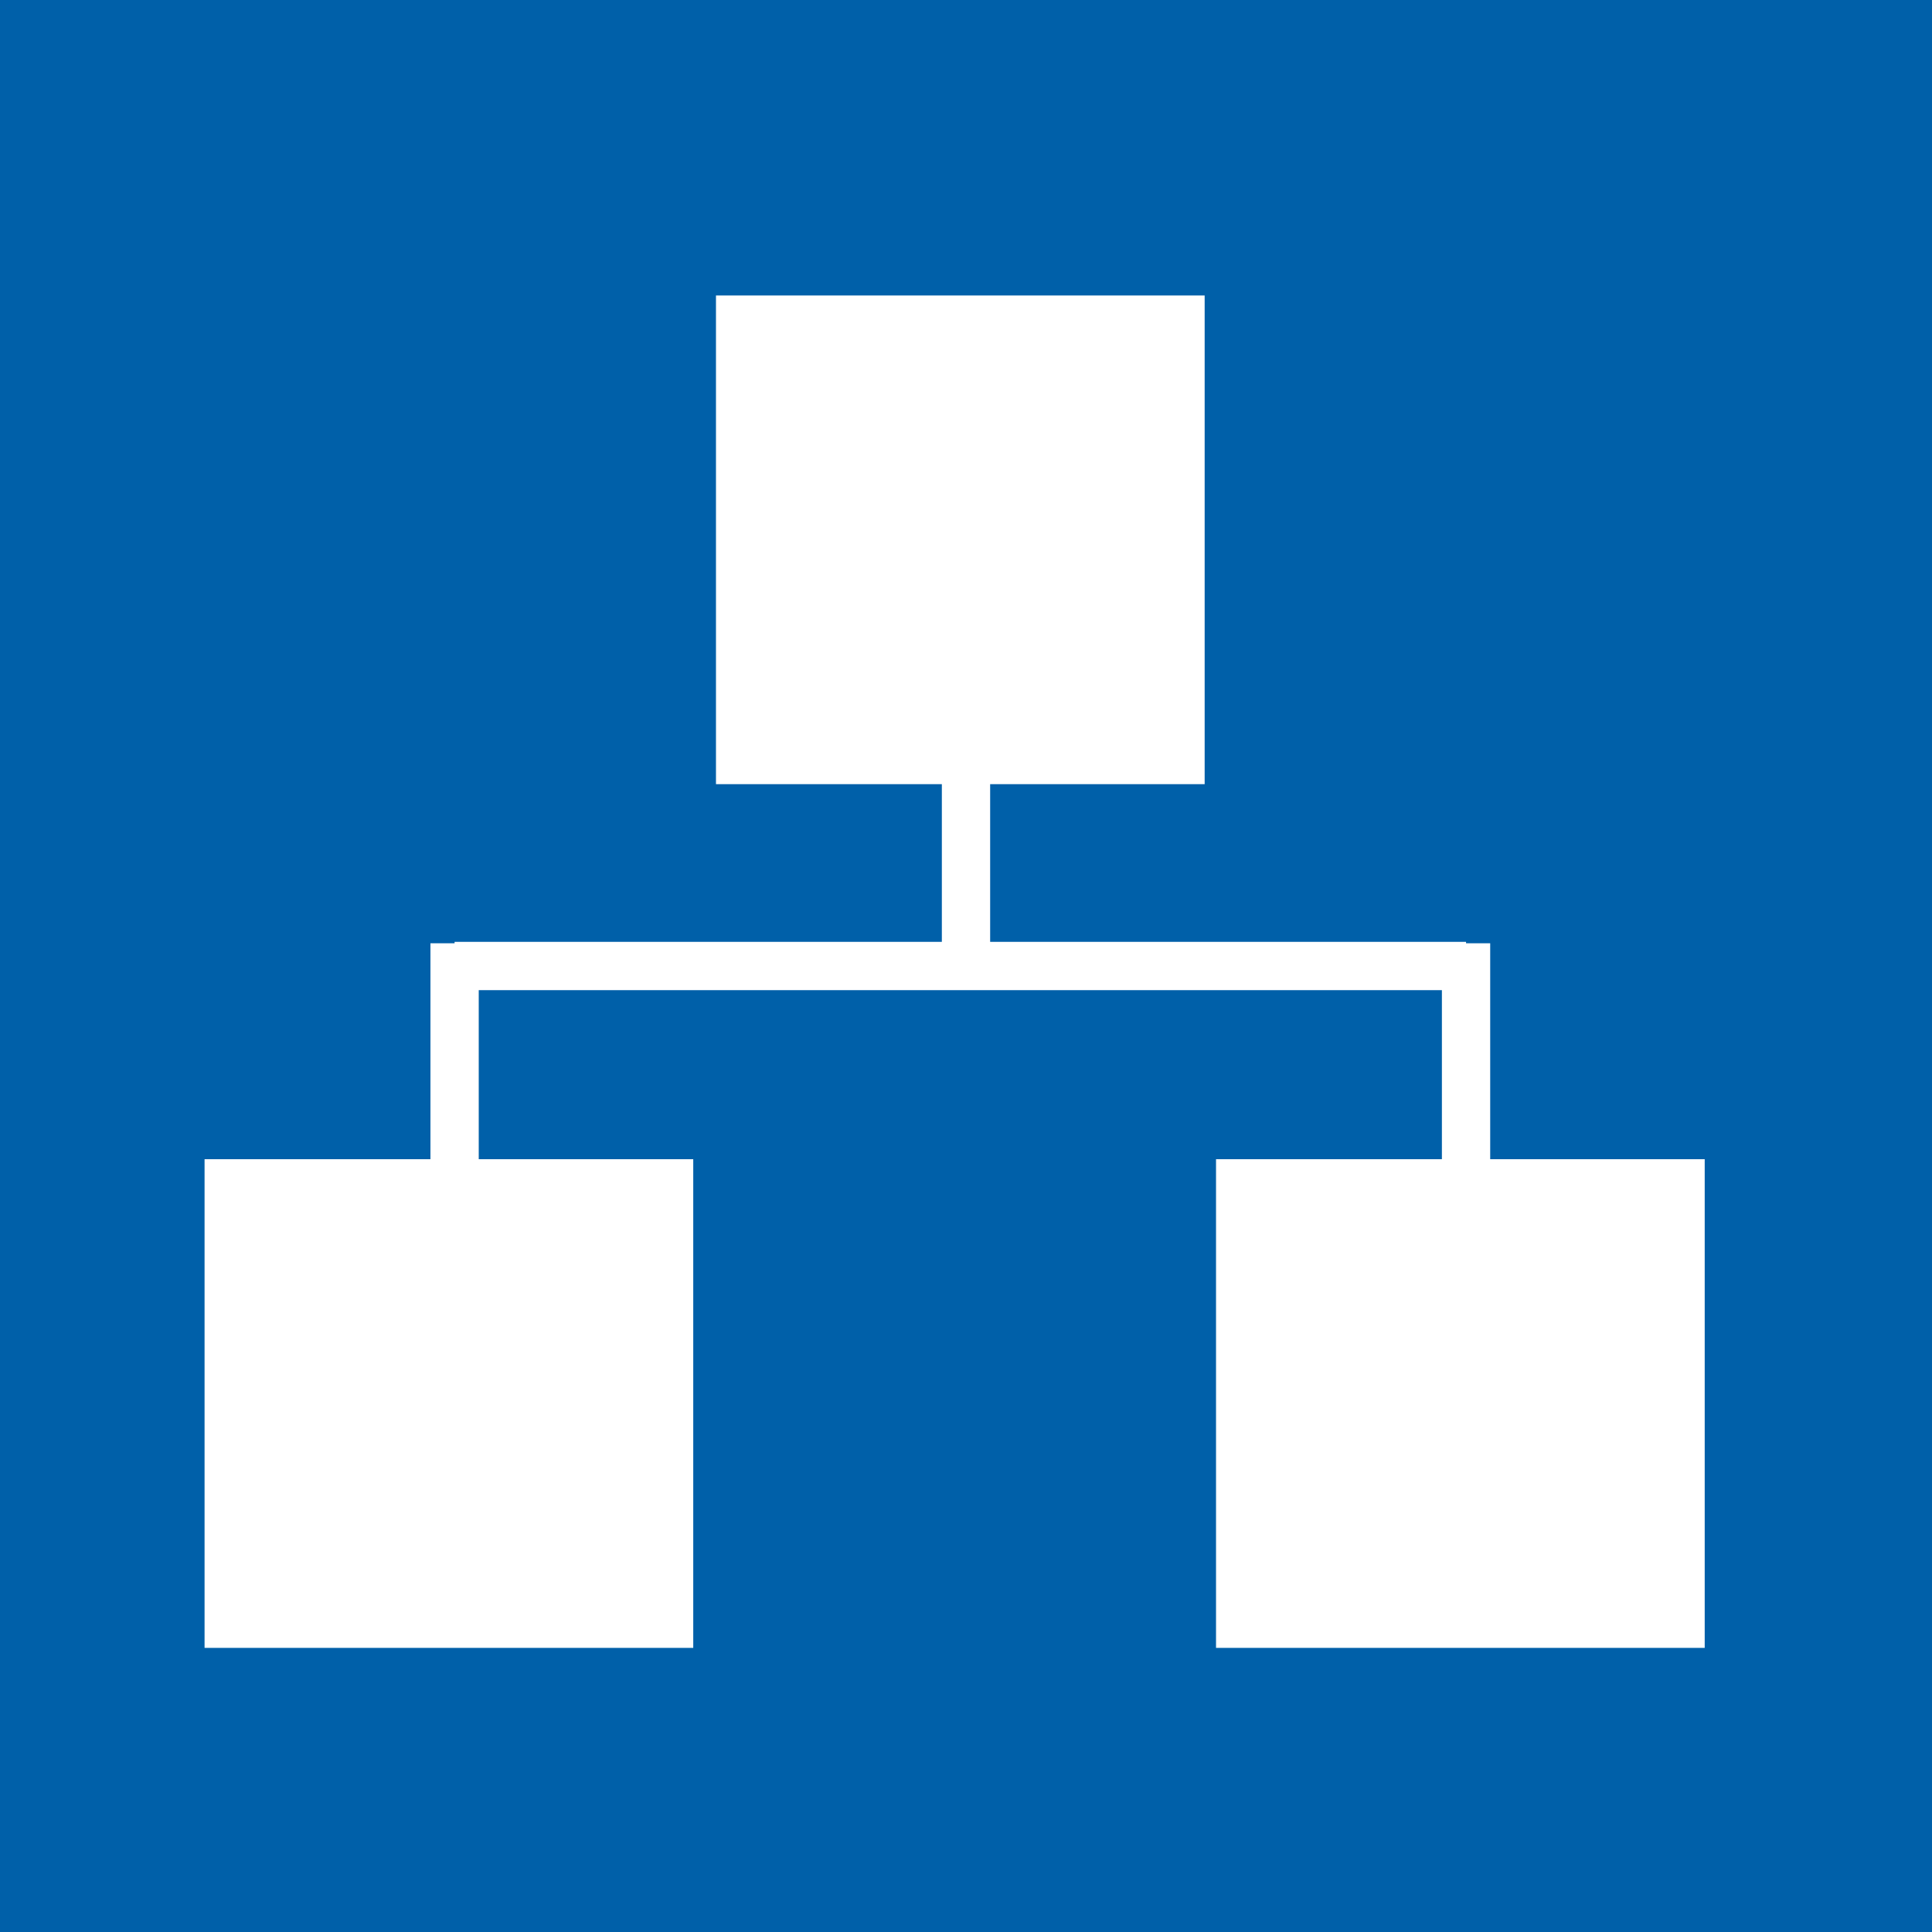
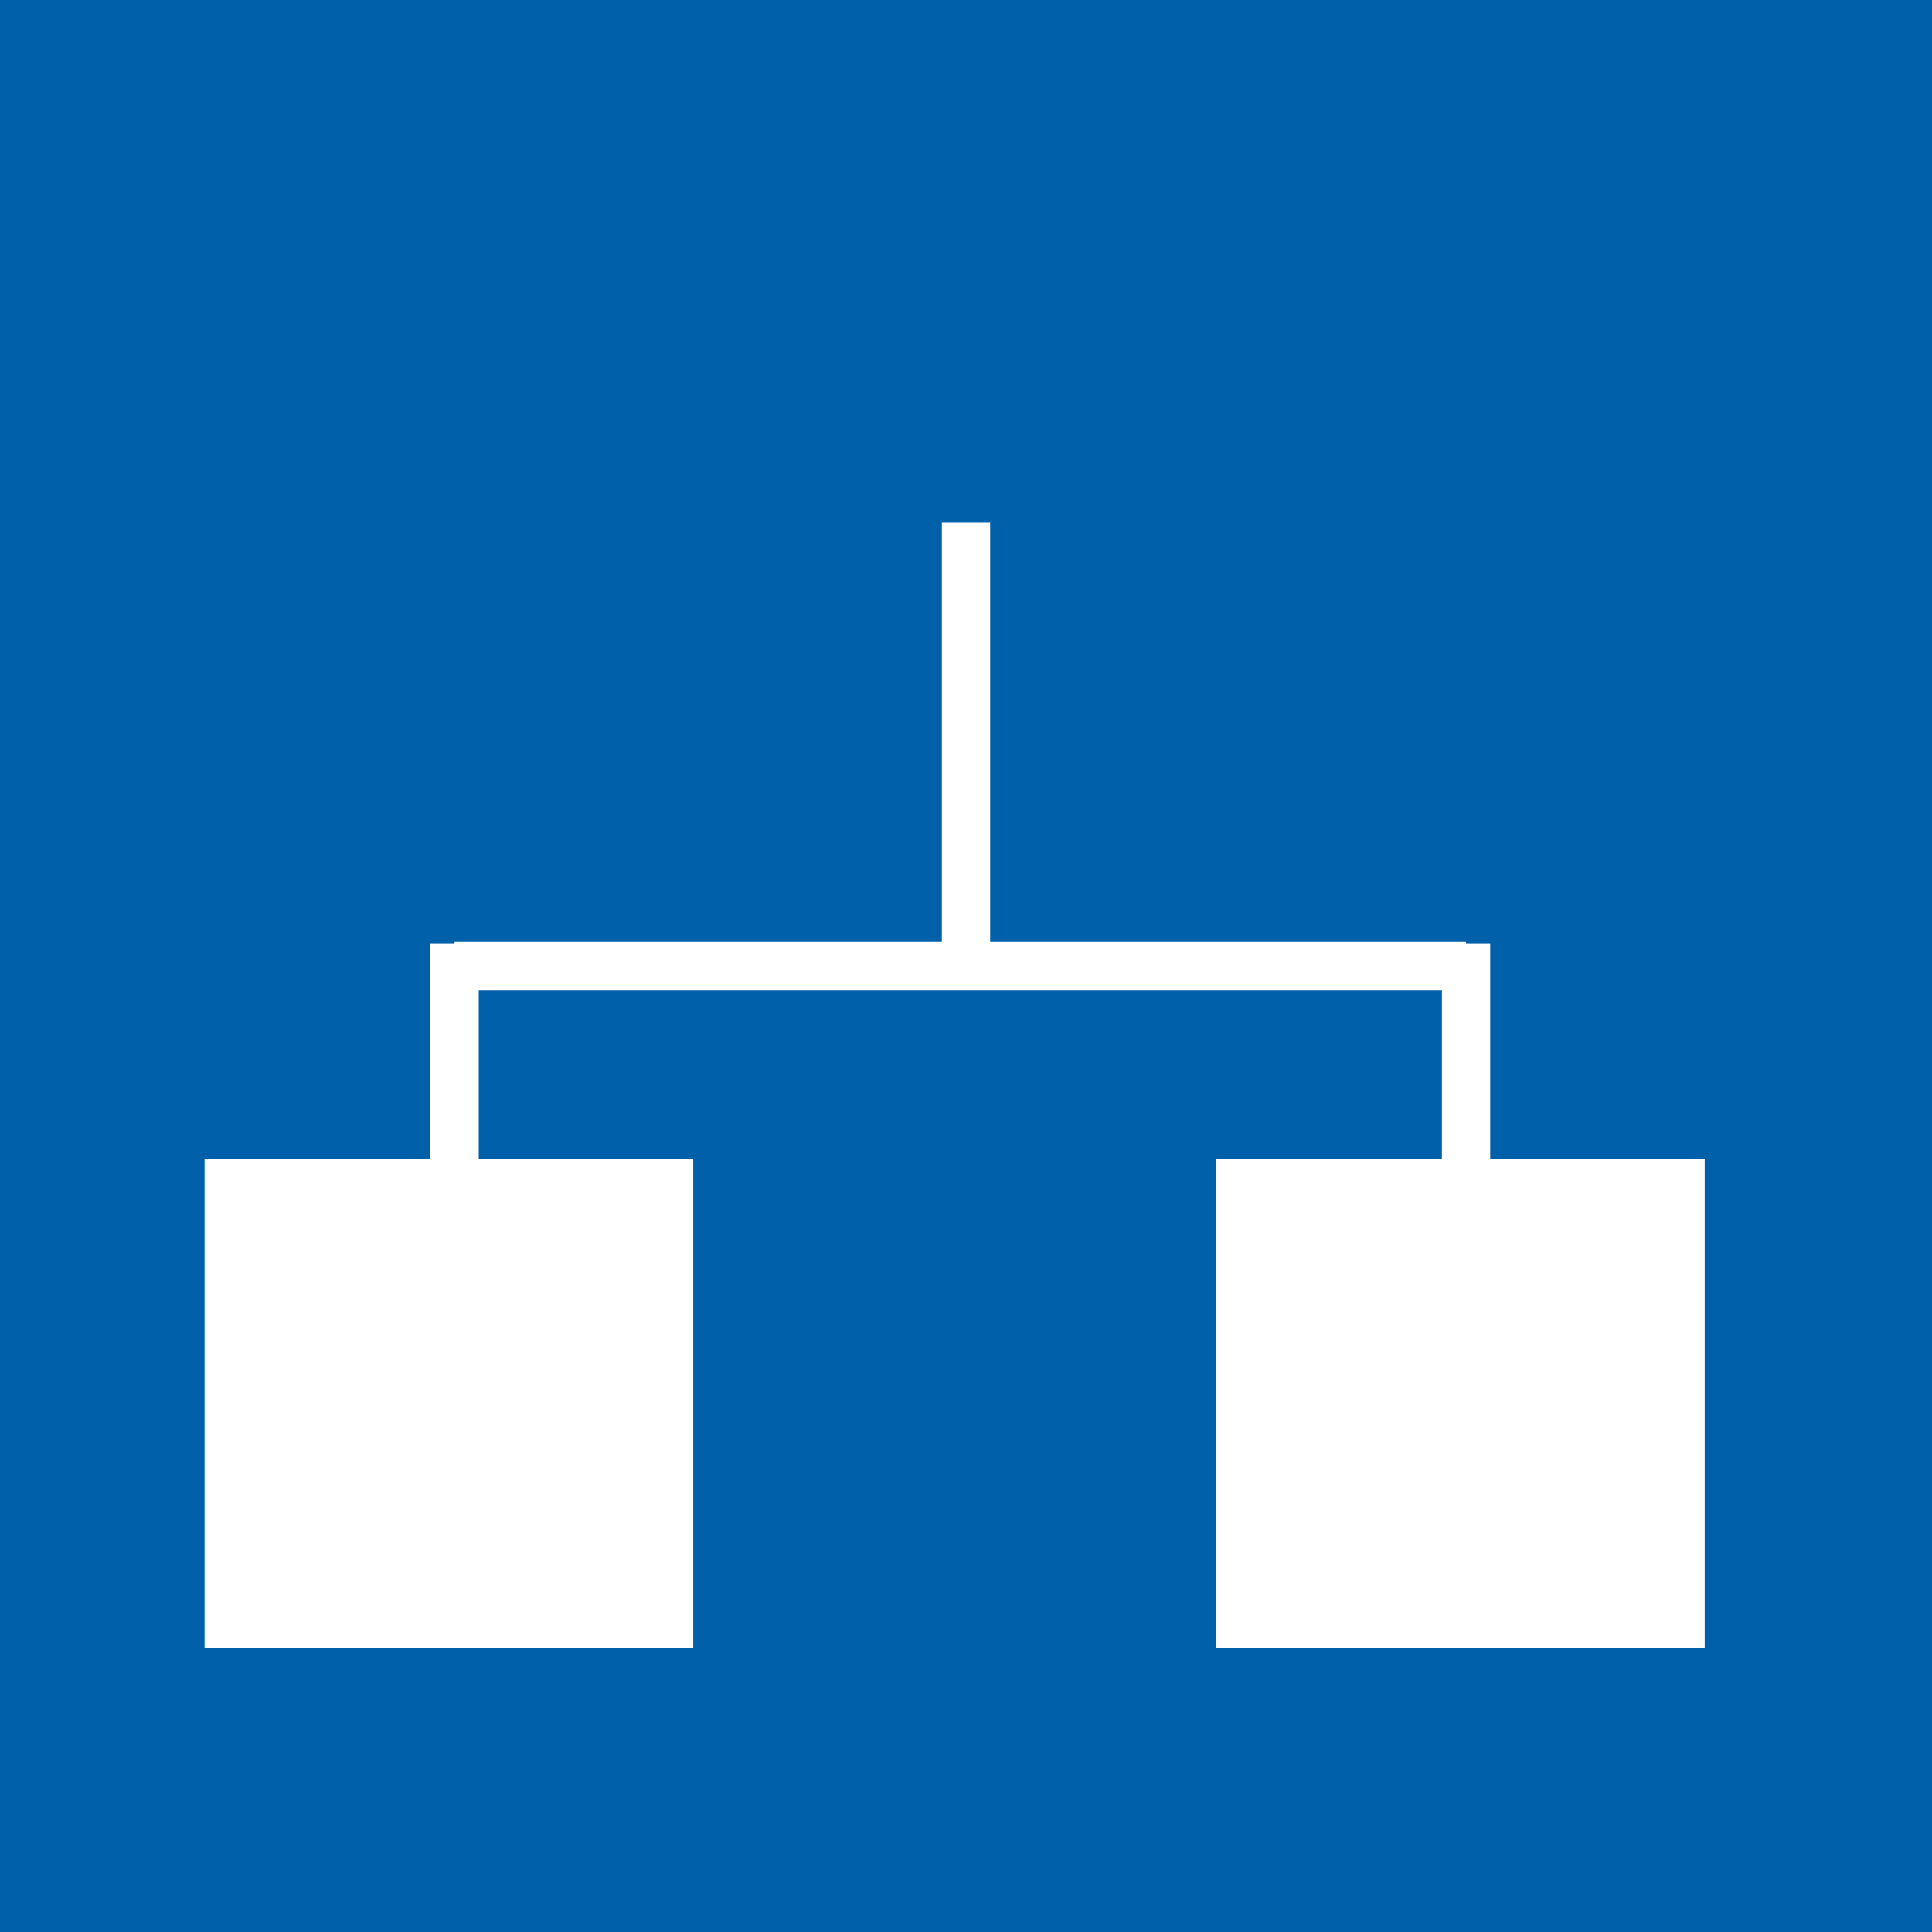
<svg xmlns="http://www.w3.org/2000/svg" version="1.1" id="Ebene_1" x="0px" y="0px" viewBox="0 0 17 17" style="enable-background:new 0 0 17 17;" xml:space="preserve">
  <style type="text/css">
	.st0{fill:#0060A9;}
	.st1{fill:#FFFFFF;}
	.st2{fill:#FFFFFF;stroke:#FFFFFF;stroke-width:0.425;stroke-miterlimit:10;}
</style>
  <rect class="st0" width="17" height="17" />
-   <rect x="6.3" y="2.6" class="st1" width="4.3" height="4.3" />
  <g>
    <rect x="10.7" y="10.2" class="st1" width="4.3" height="4.3" />
    <rect x="1.8" y="10.2" class="st1" width="4.3" height="4.3" />
  </g>
  <line class="st2" x1="4" y1="8.5" x2="12.9" y2="8.5" />
  <line class="st2" x1="4" y1="12.3" x2="4" y2="8.3" />
  <line class="st2" x1="8.5" y1="8.6" x2="8.5" y2="4.6" />
  <line class="st2" x1="12.9" y1="12.3" x2="12.9" y2="8.3" />
  <g>
</g>
  <g>
</g>
  <g>
</g>
  <g>
</g>
  <g>
</g>
</svg>